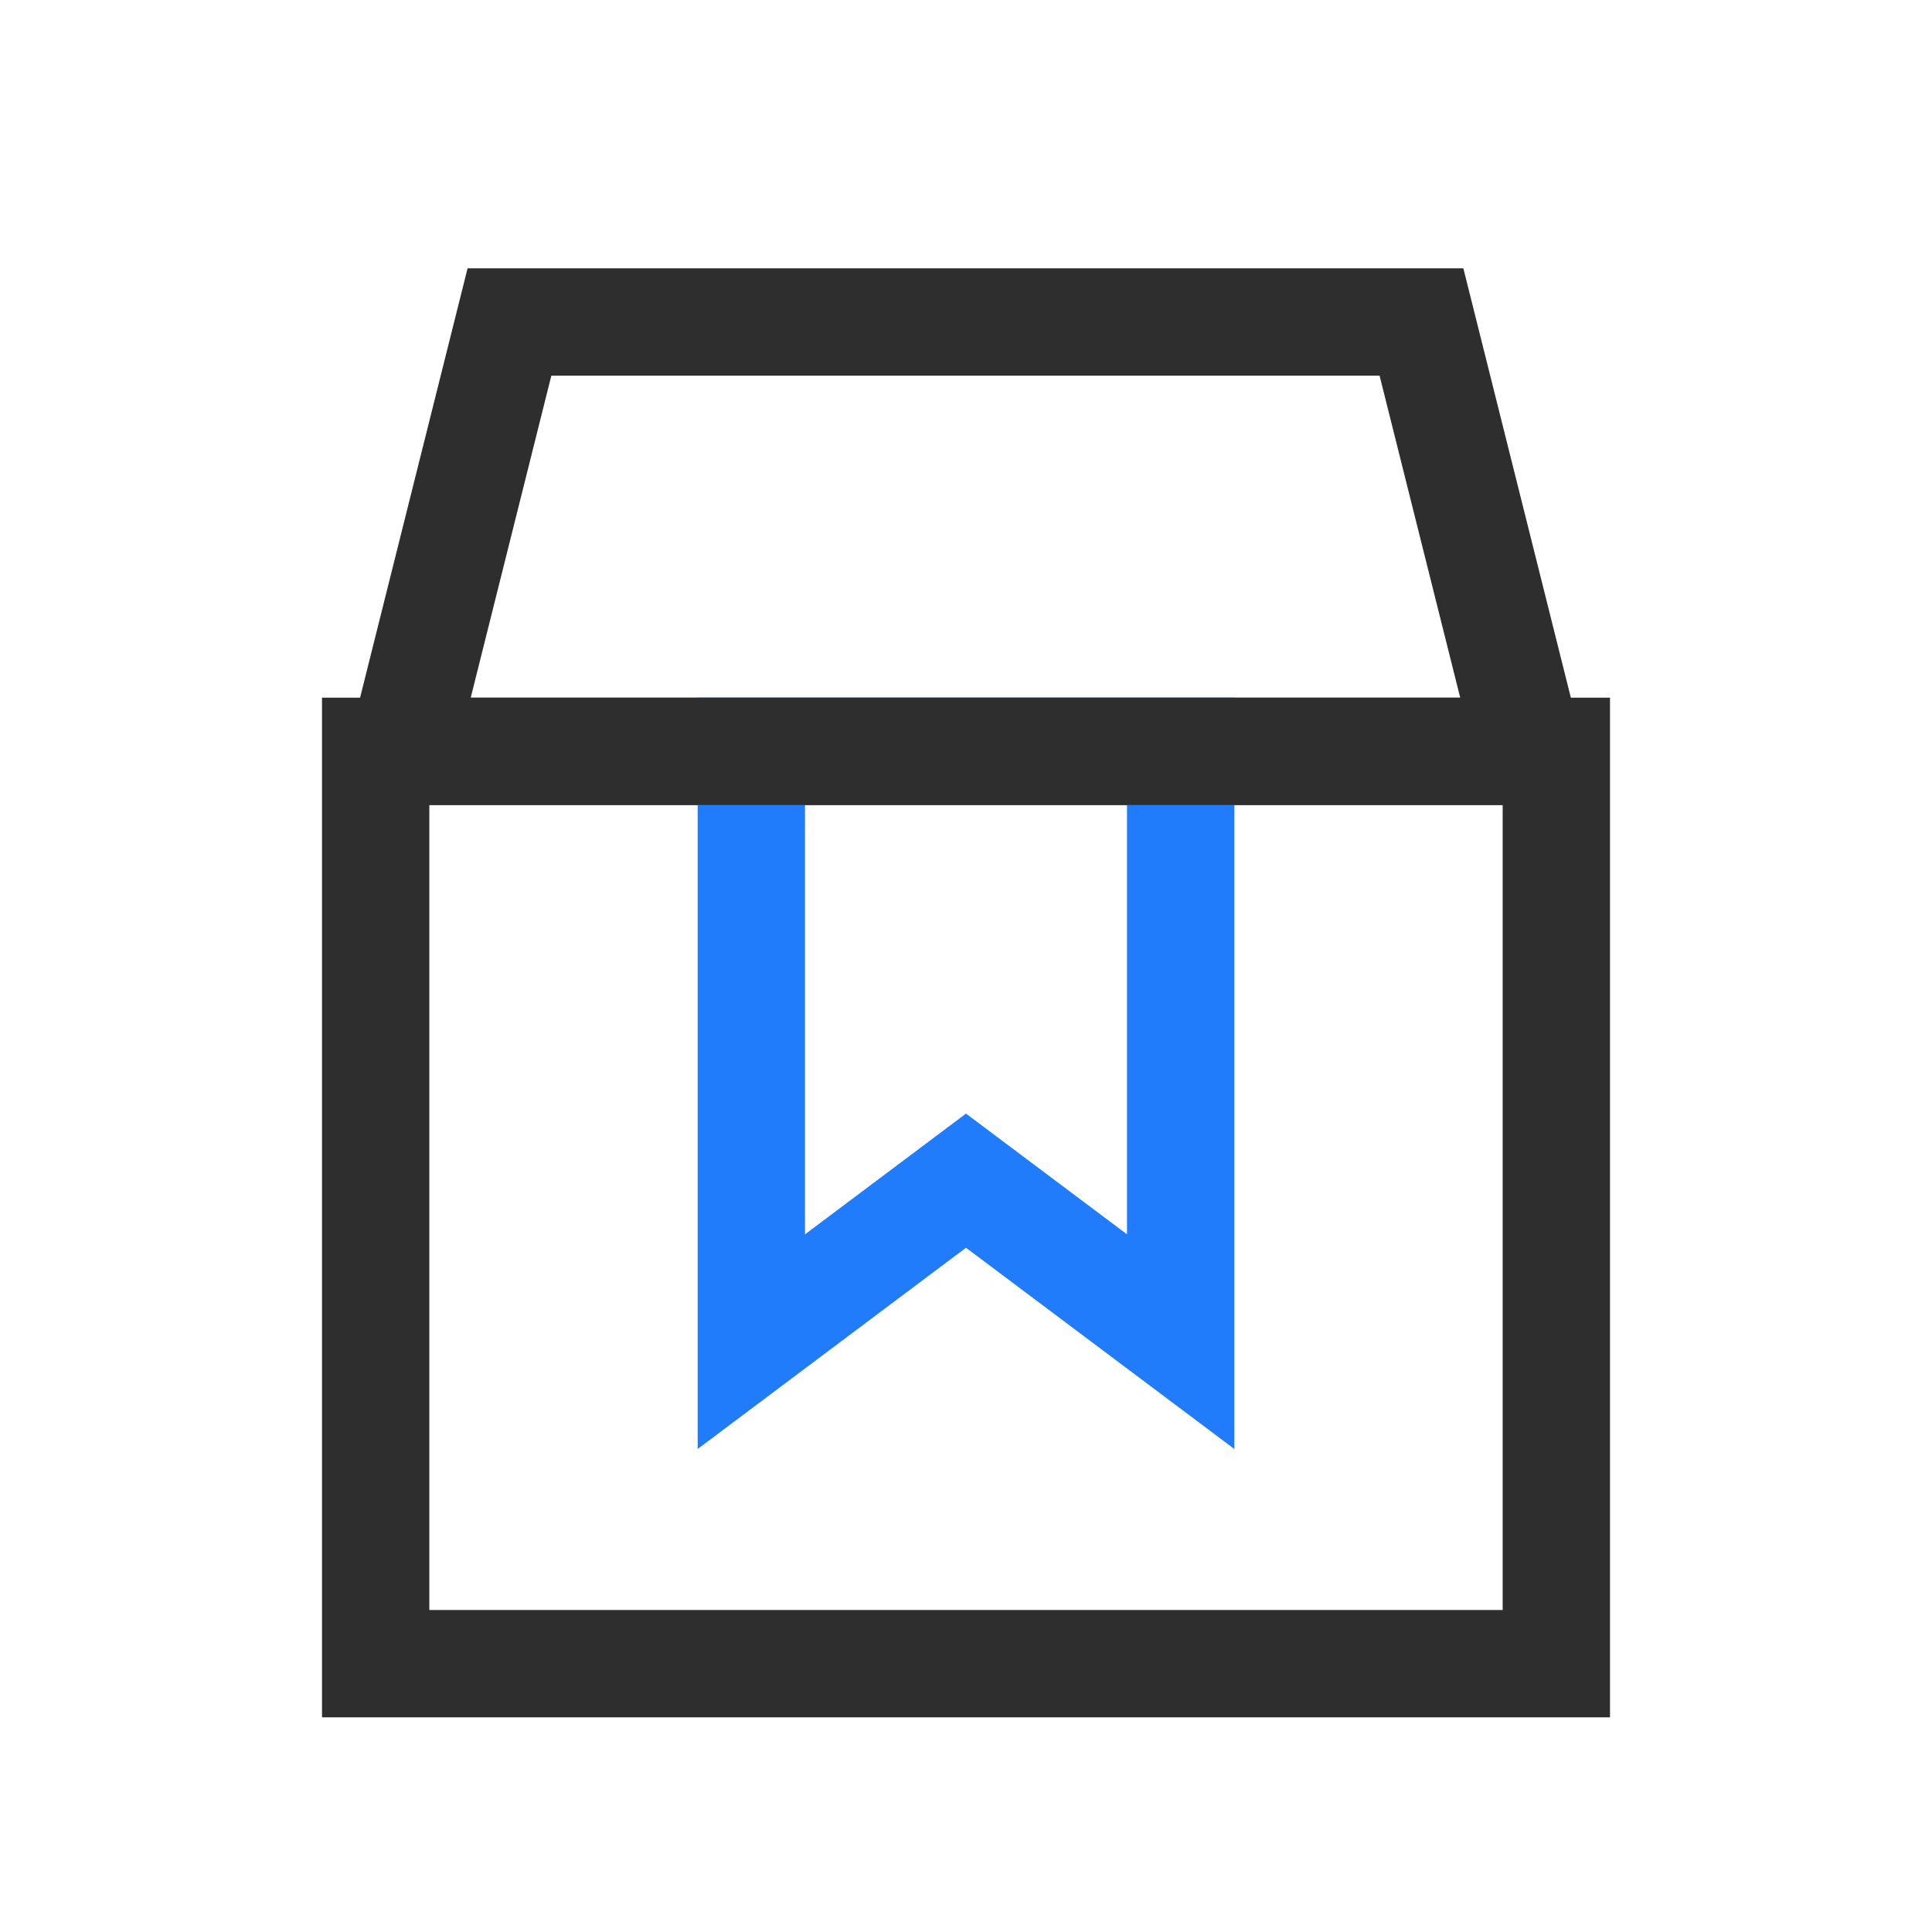
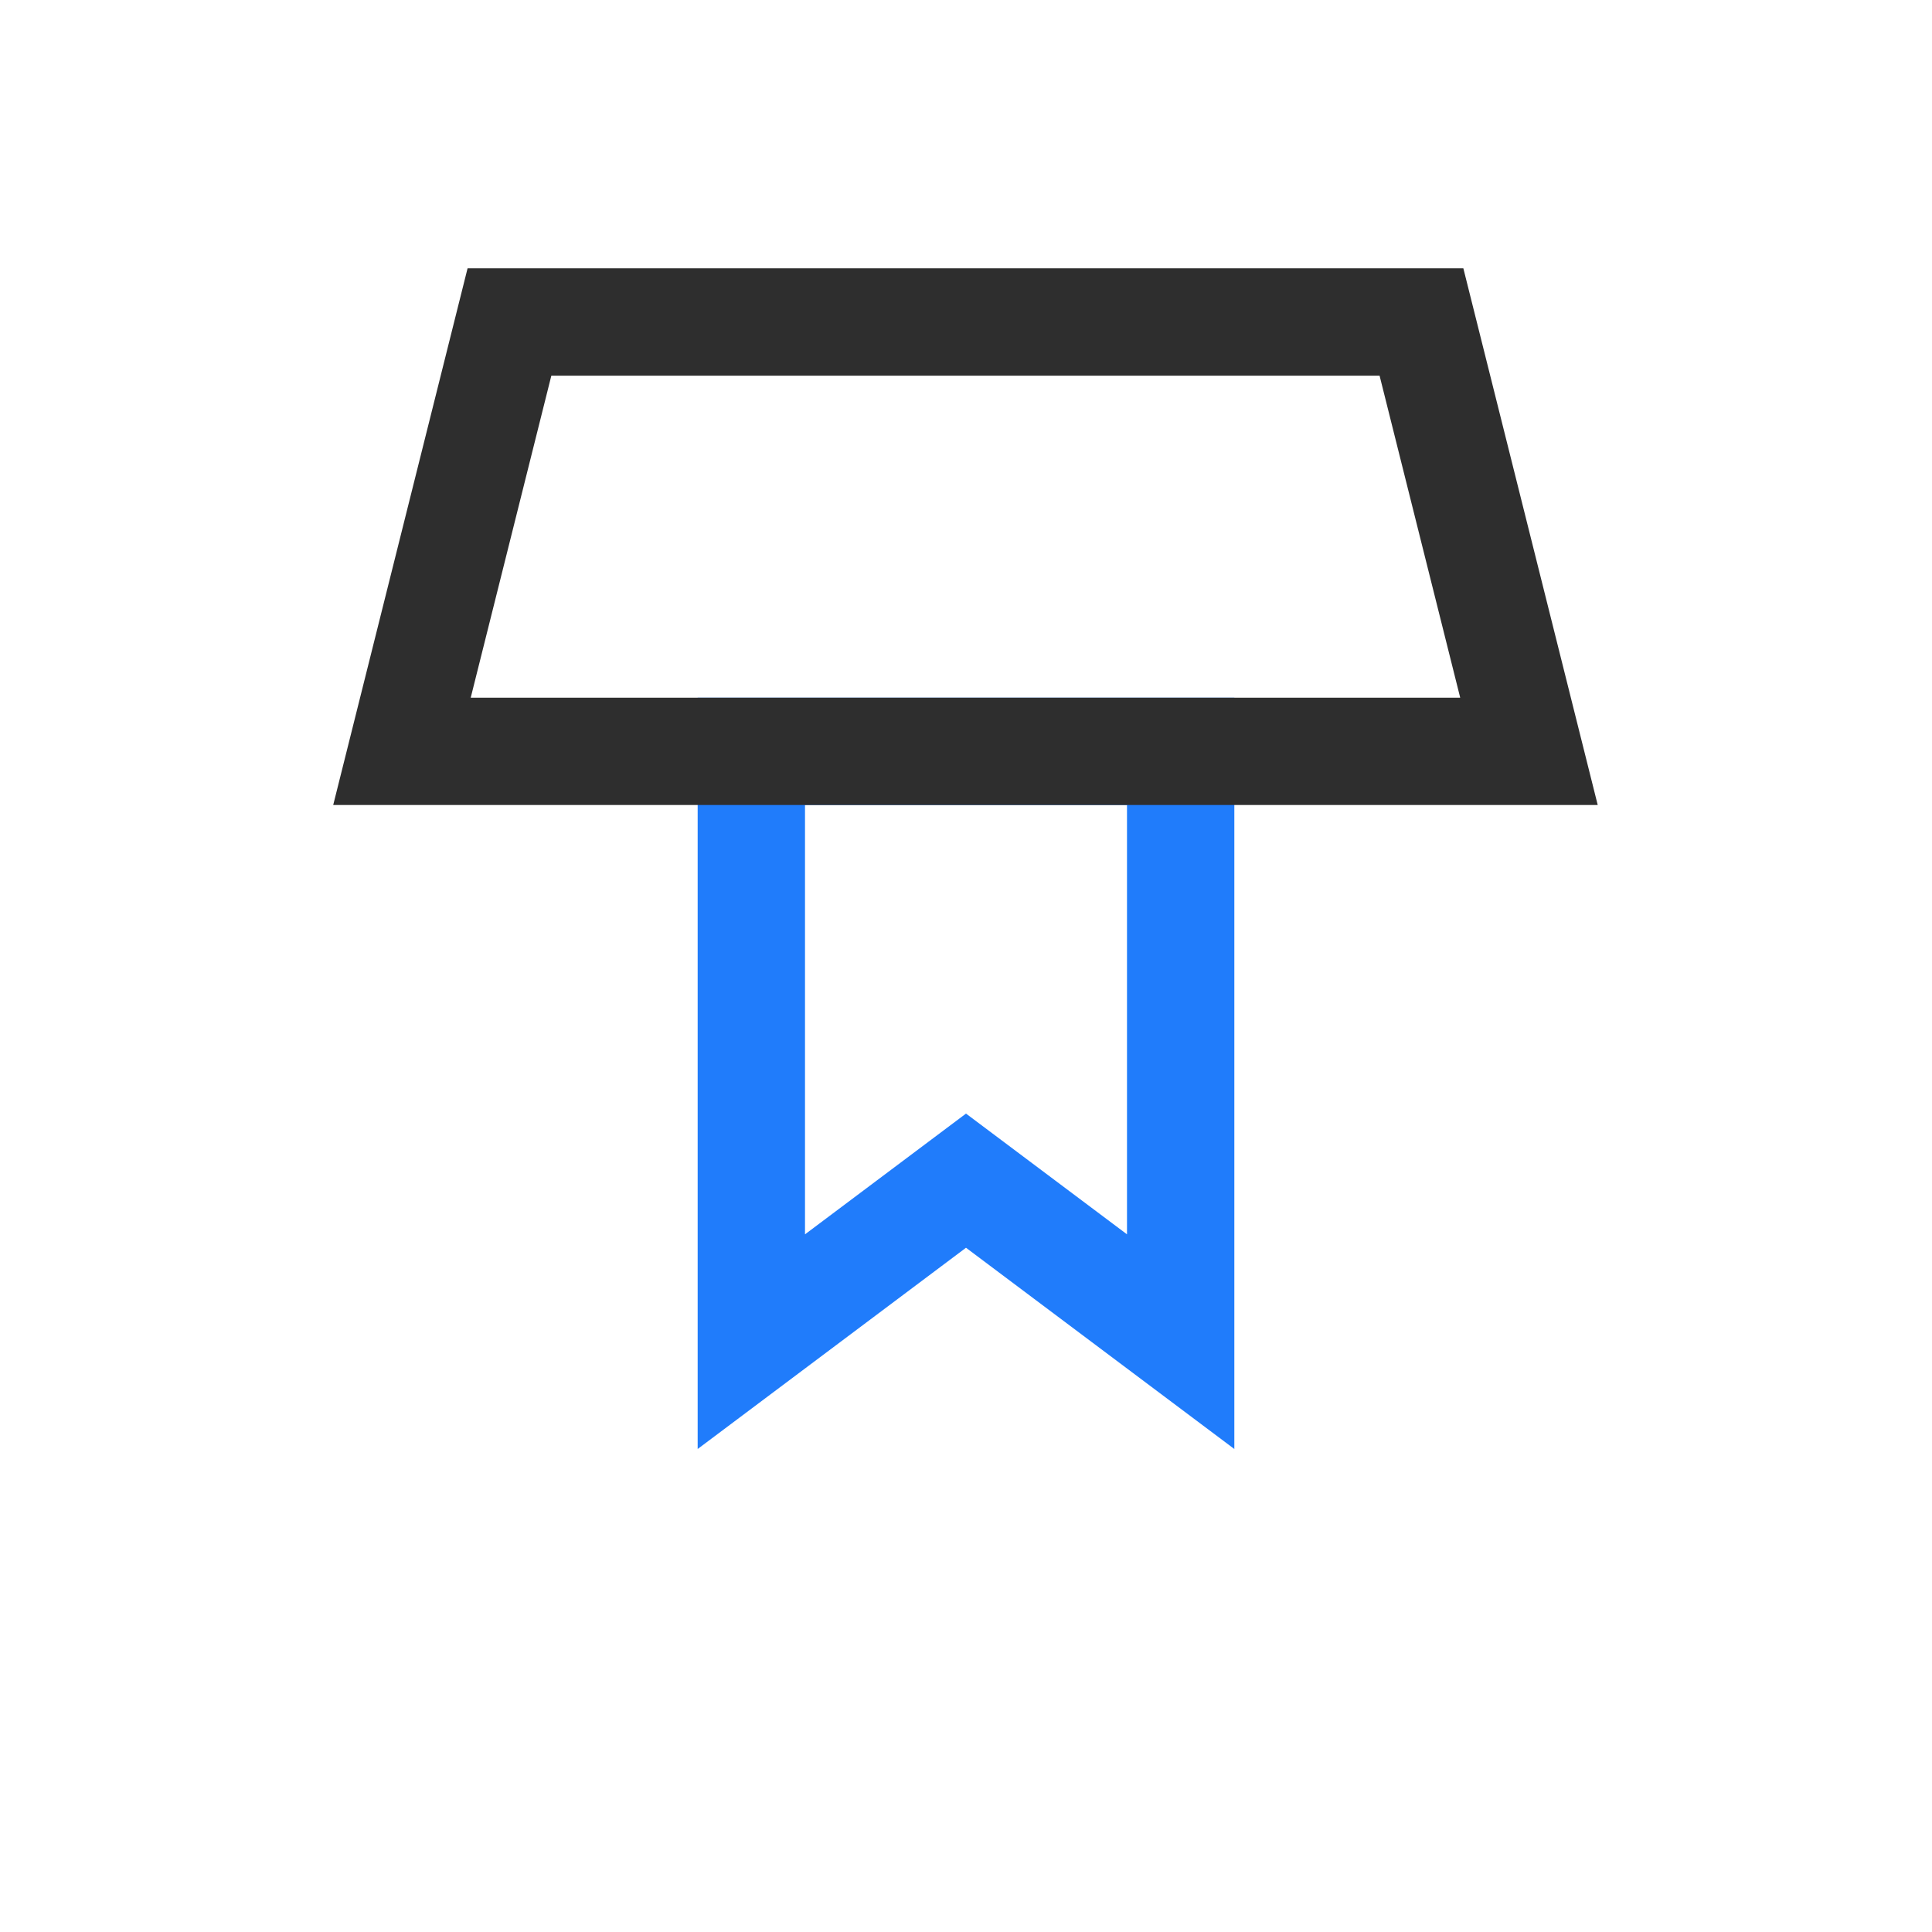
<svg xmlns="http://www.w3.org/2000/svg" width="36px" height="36px" viewBox="0 0 36 36" version="1.1">
  <title>product</title>
  <g id="页面-1" stroke="none" stroke-width="1" fill="none" fill-rule="evenodd">
    <g id="Support-Center" transform="translate(-302, -206)" stroke-width="2">
      <g id="组-86" transform="translate(309, 212)">
-         <polygon id="矩形_751" stroke="#2E2E2E" points="0 8 22 8 22 25 0 25" />
        <polygon id="矩形_751_拷贝_2" stroke="#207CFB" points="7 8 15 8 15 19 11 16 7 19" />
        <polygon id="矩形_751_拷贝" stroke="#2E2E2E" points="2.493 0 19.487 0 21.49 8 0.49 8" />
      </g>
    </g>
  </g>
</svg>